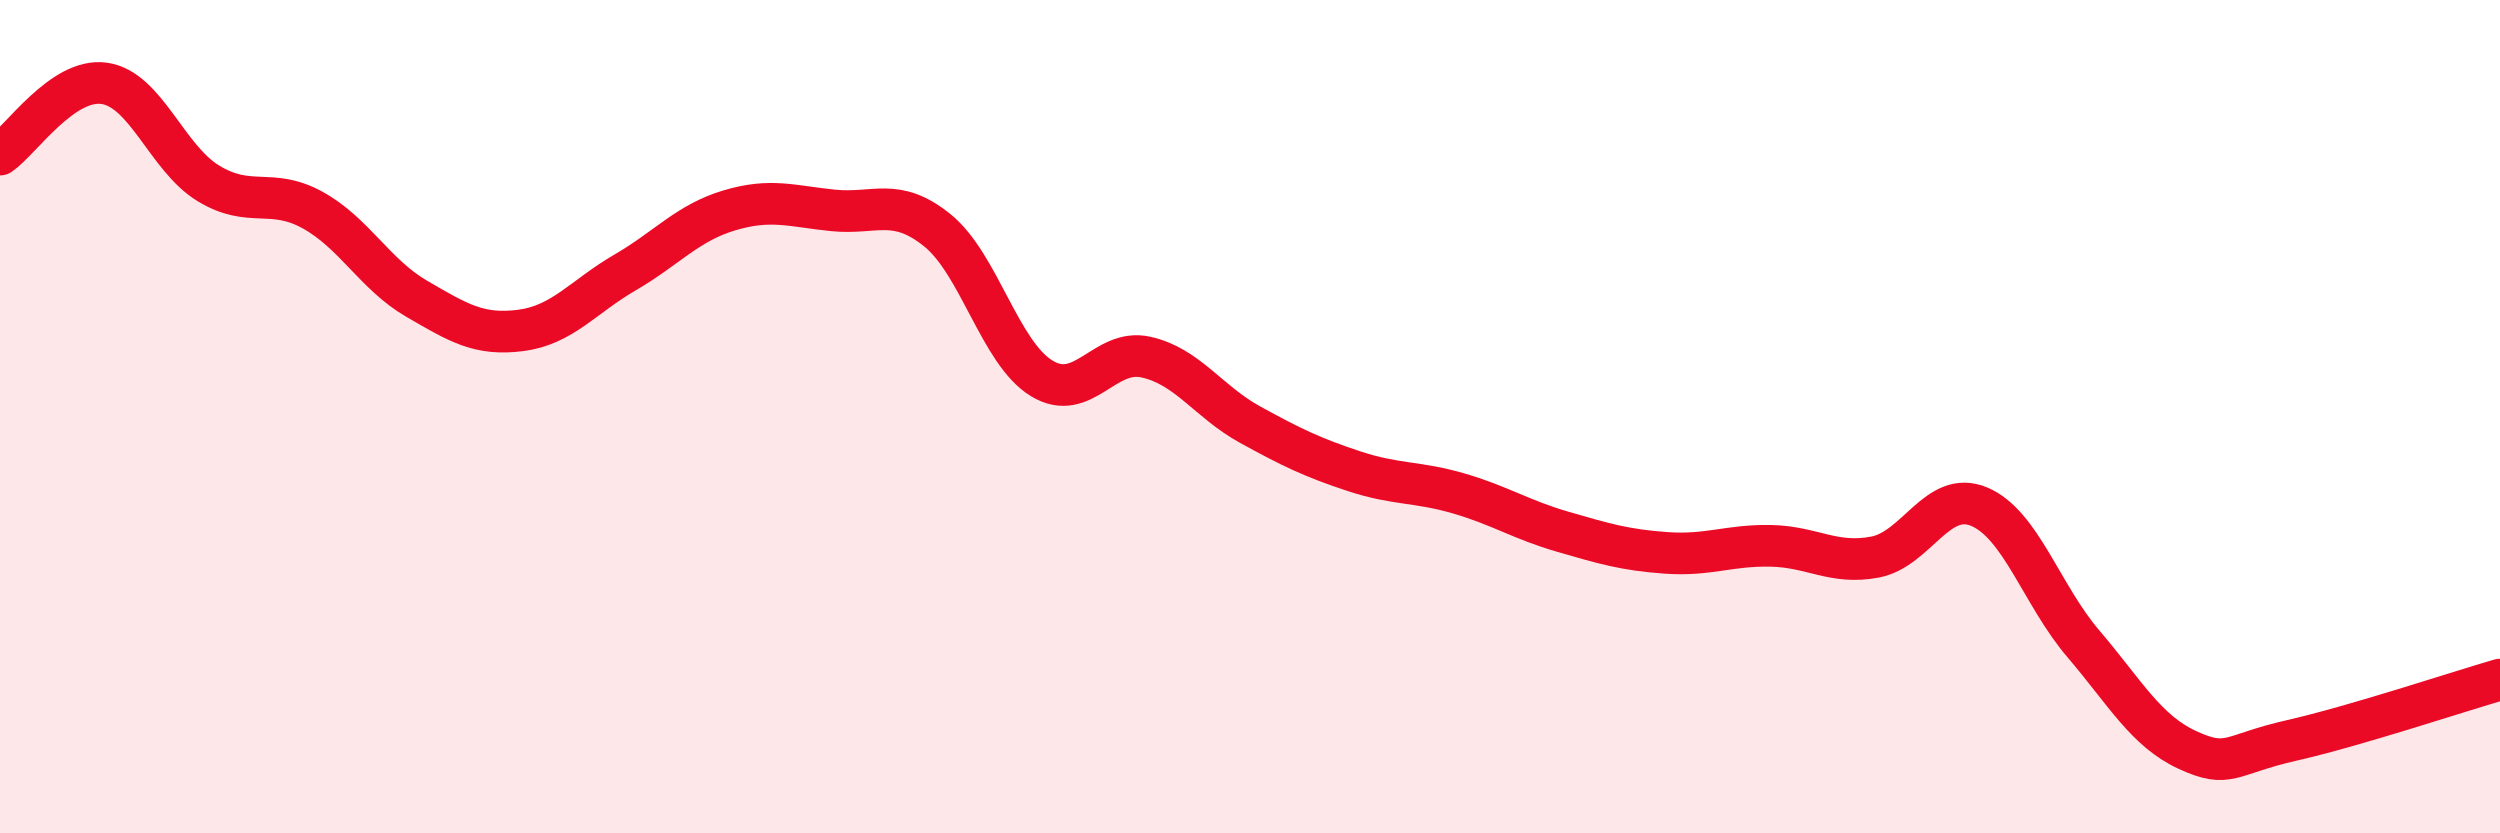
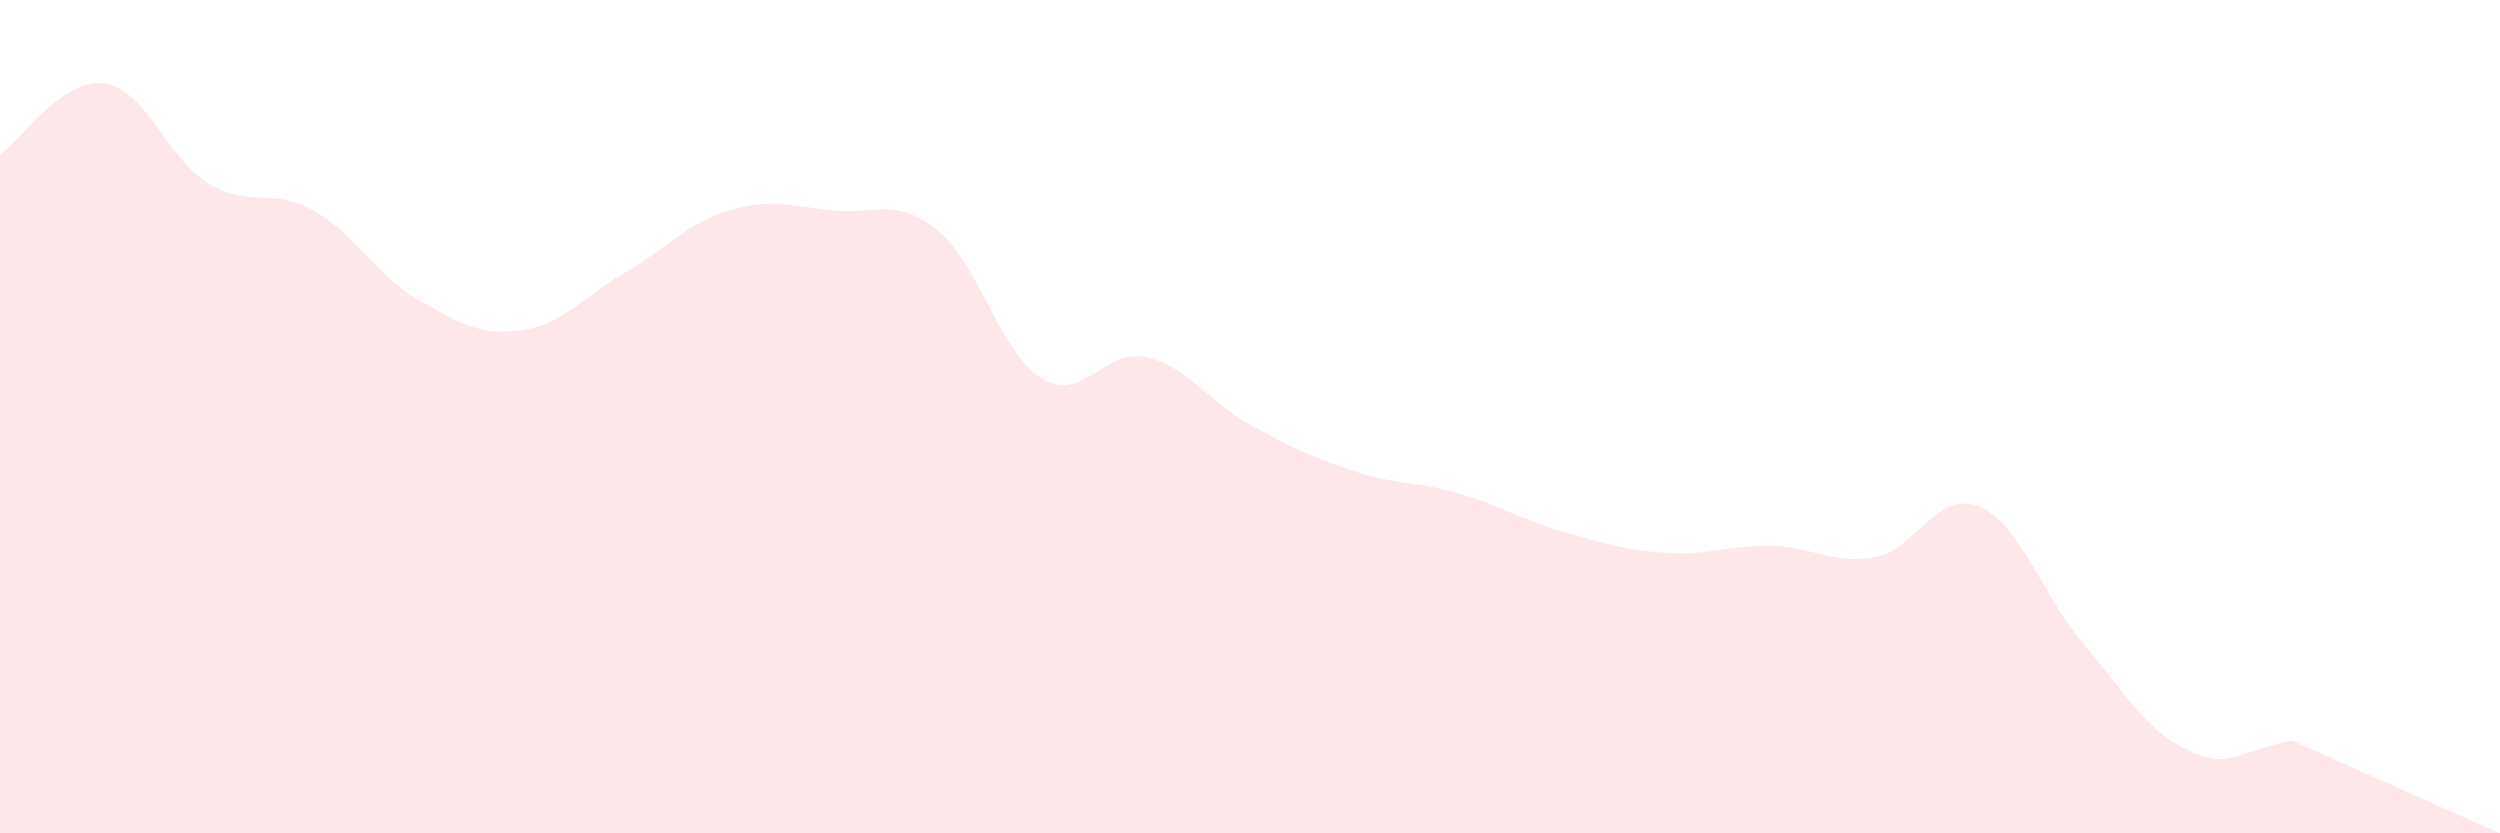
<svg xmlns="http://www.w3.org/2000/svg" width="60" height="20" viewBox="0 0 60 20">
-   <path d="M 0,3.71 C 0.5,3.37 1.5,1.86 2.5,2 C 3.5,2.14 4,3.79 5,4.4 C 6,5.01 6.5,4.49 7.5,5.04 C 8.5,5.59 9,6.59 10,7.17 C 11,7.75 11.5,8.06 12.5,7.93 C 13.5,7.8 14,7.12 15,6.54 C 16,5.96 16.5,5.35 17.5,5.05 C 18.5,4.75 19,4.95 20,5.05 C 21,5.15 21.5,4.72 22.5,5.53 C 23.5,6.34 24,8.47 25,9.08 C 26,9.69 26.5,8.35 27.5,8.57 C 28.5,8.79 29,9.64 30,10.19 C 31,10.74 31.5,10.98 32.5,11.31 C 33.5,11.64 34,11.55 35,11.84 C 36,12.13 36.5,12.47 37.5,12.76 C 38.5,13.05 39,13.2 40,13.27 C 41,13.34 41.5,13.08 42.5,13.1 C 43.5,13.12 44,13.56 45,13.37 C 46,13.18 46.5,11.74 47.5,12.16 C 48.5,12.58 49,14.28 50,15.45 C 51,16.62 51.5,17.54 52.5,18 C 53.5,18.46 53.5,18.11 55,17.77 C 56.5,17.43 59,16.6 60,16.31L60 20L0 20Z" fill="#EB0A25" opacity="0.1" stroke-linecap="round" stroke-linejoin="round" />
-   <path d="M 0,3.71 C 0.5,3.37 1.5,1.86 2.5,2 C 3.5,2.14 4,3.79 5,4.4 C 6,5.01 6.5,4.49 7.5,5.04 C 8.5,5.59 9,6.59 10,7.17 C 11,7.75 11.5,8.06 12.5,7.93 C 13.5,7.8 14,7.12 15,6.54 C 16,5.96 16.5,5.35 17.5,5.05 C 18.5,4.75 19,4.95 20,5.05 C 21,5.15 21.5,4.72 22.5,5.53 C 23.5,6.34 24,8.47 25,9.08 C 26,9.69 26.5,8.35 27.5,8.57 C 28.5,8.79 29,9.64 30,10.19 C 31,10.74 31.5,10.98 32.5,11.31 C 33.5,11.64 34,11.55 35,11.84 C 36,12.13 36.5,12.47 37.5,12.76 C 38.5,13.05 39,13.2 40,13.27 C 41,13.34 41.5,13.08 42.5,13.1 C 43.5,13.12 44,13.56 45,13.37 C 46,13.18 46.5,11.74 47.5,12.16 C 48.5,12.58 49,14.28 50,15.45 C 51,16.62 51.5,17.54 52.5,18 C 53.5,18.46 53.5,18.11 55,17.77 C 56.5,17.43 59,16.6 60,16.31" stroke="#EB0A25" stroke-width="1" fill="none" stroke-linecap="round" stroke-linejoin="round" />
+   <path d="M 0,3.71 C 0.5,3.37 1.5,1.86 2.5,2 C 3.5,2.14 4,3.79 5,4.4 C 6,5.01 6.5,4.49 7.5,5.04 C 8.5,5.59 9,6.59 10,7.17 C 11,7.75 11.5,8.06 12.5,7.93 C 13.5,7.8 14,7.12 15,6.54 C 16,5.96 16.5,5.35 17.5,5.05 C 18.5,4.75 19,4.95 20,5.05 C 21,5.15 21.5,4.72 22.5,5.53 C 23.5,6.34 24,8.47 25,9.08 C 26,9.69 26.5,8.35 27.5,8.57 C 28.5,8.79 29,9.64 30,10.19 C 31,10.74 31.5,10.98 32.5,11.31 C 33.5,11.64 34,11.55 35,11.84 C 36,12.13 36.5,12.47 37.5,12.76 C 38.5,13.05 39,13.2 40,13.27 C 41,13.34 41.5,13.08 42.5,13.1 C 43.5,13.12 44,13.56 45,13.37 C 46,13.18 46.5,11.74 47.5,12.16 C 48.5,12.58 49,14.28 50,15.45 C 51,16.62 51.5,17.54 52.5,18 C 53.5,18.46 53.5,18.11 55,17.77 L60 20L0 20Z" fill="#EB0A25" opacity="0.1" stroke-linecap="round" stroke-linejoin="round" />
</svg>